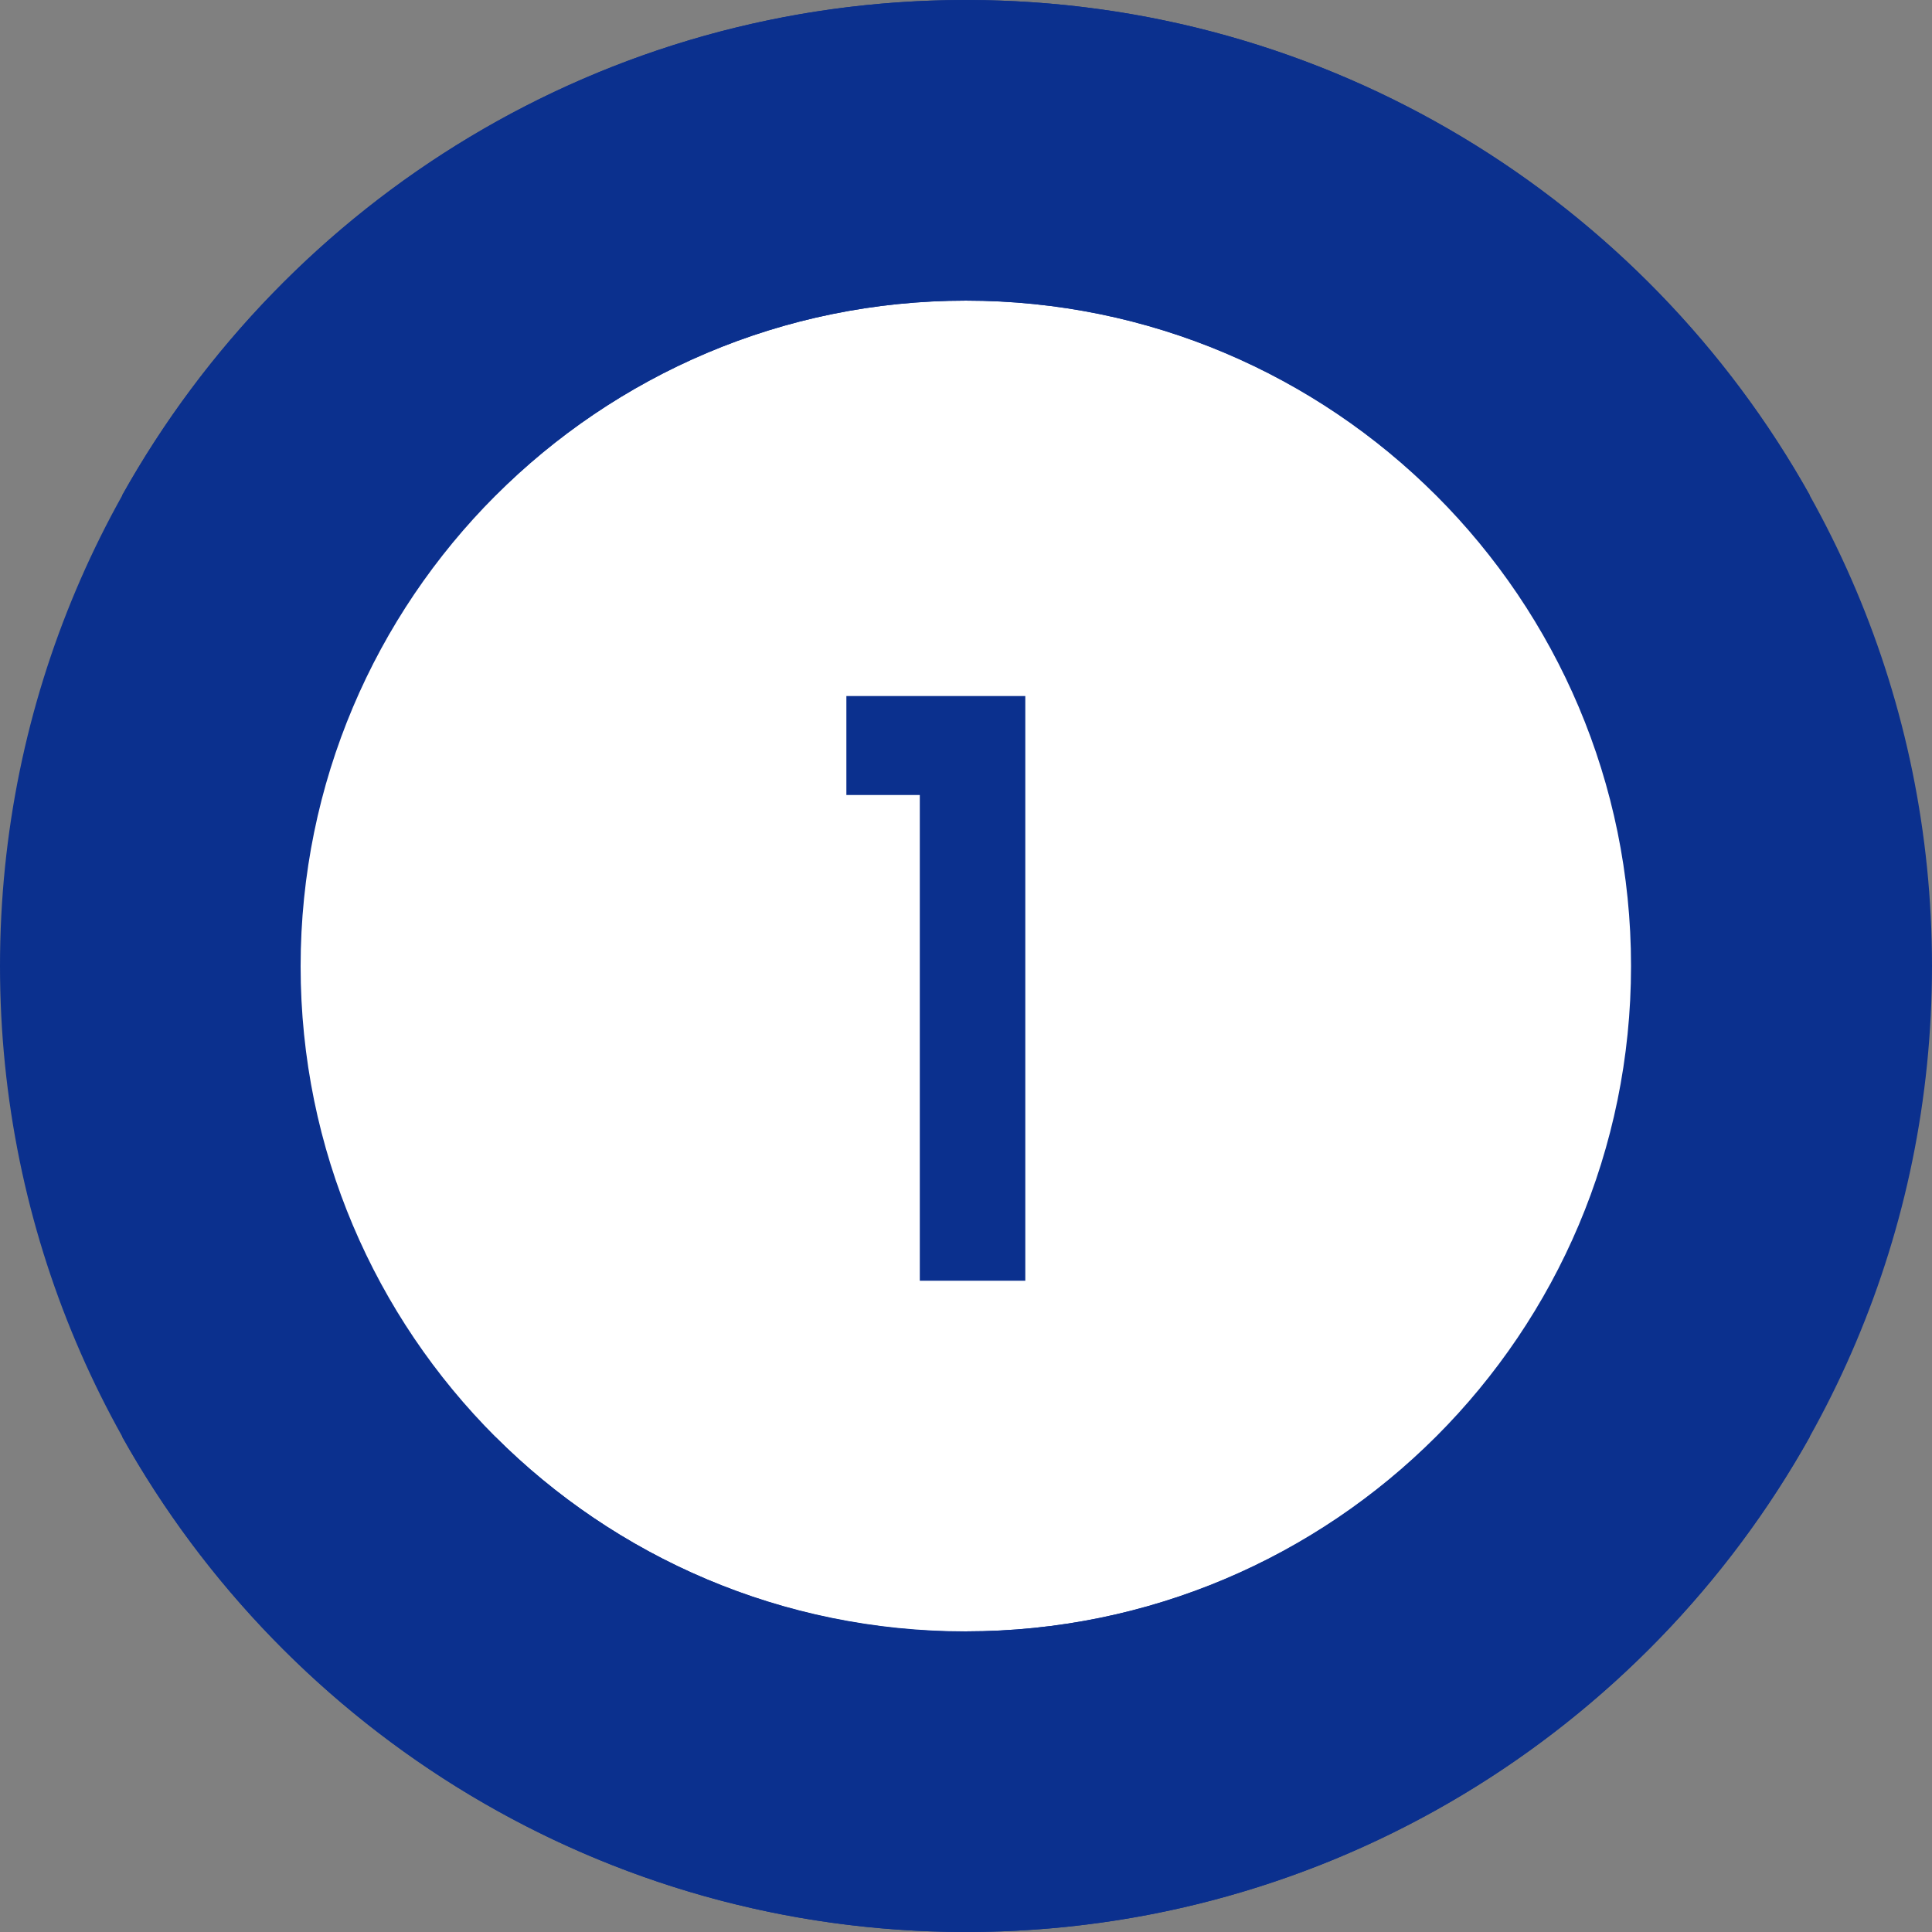
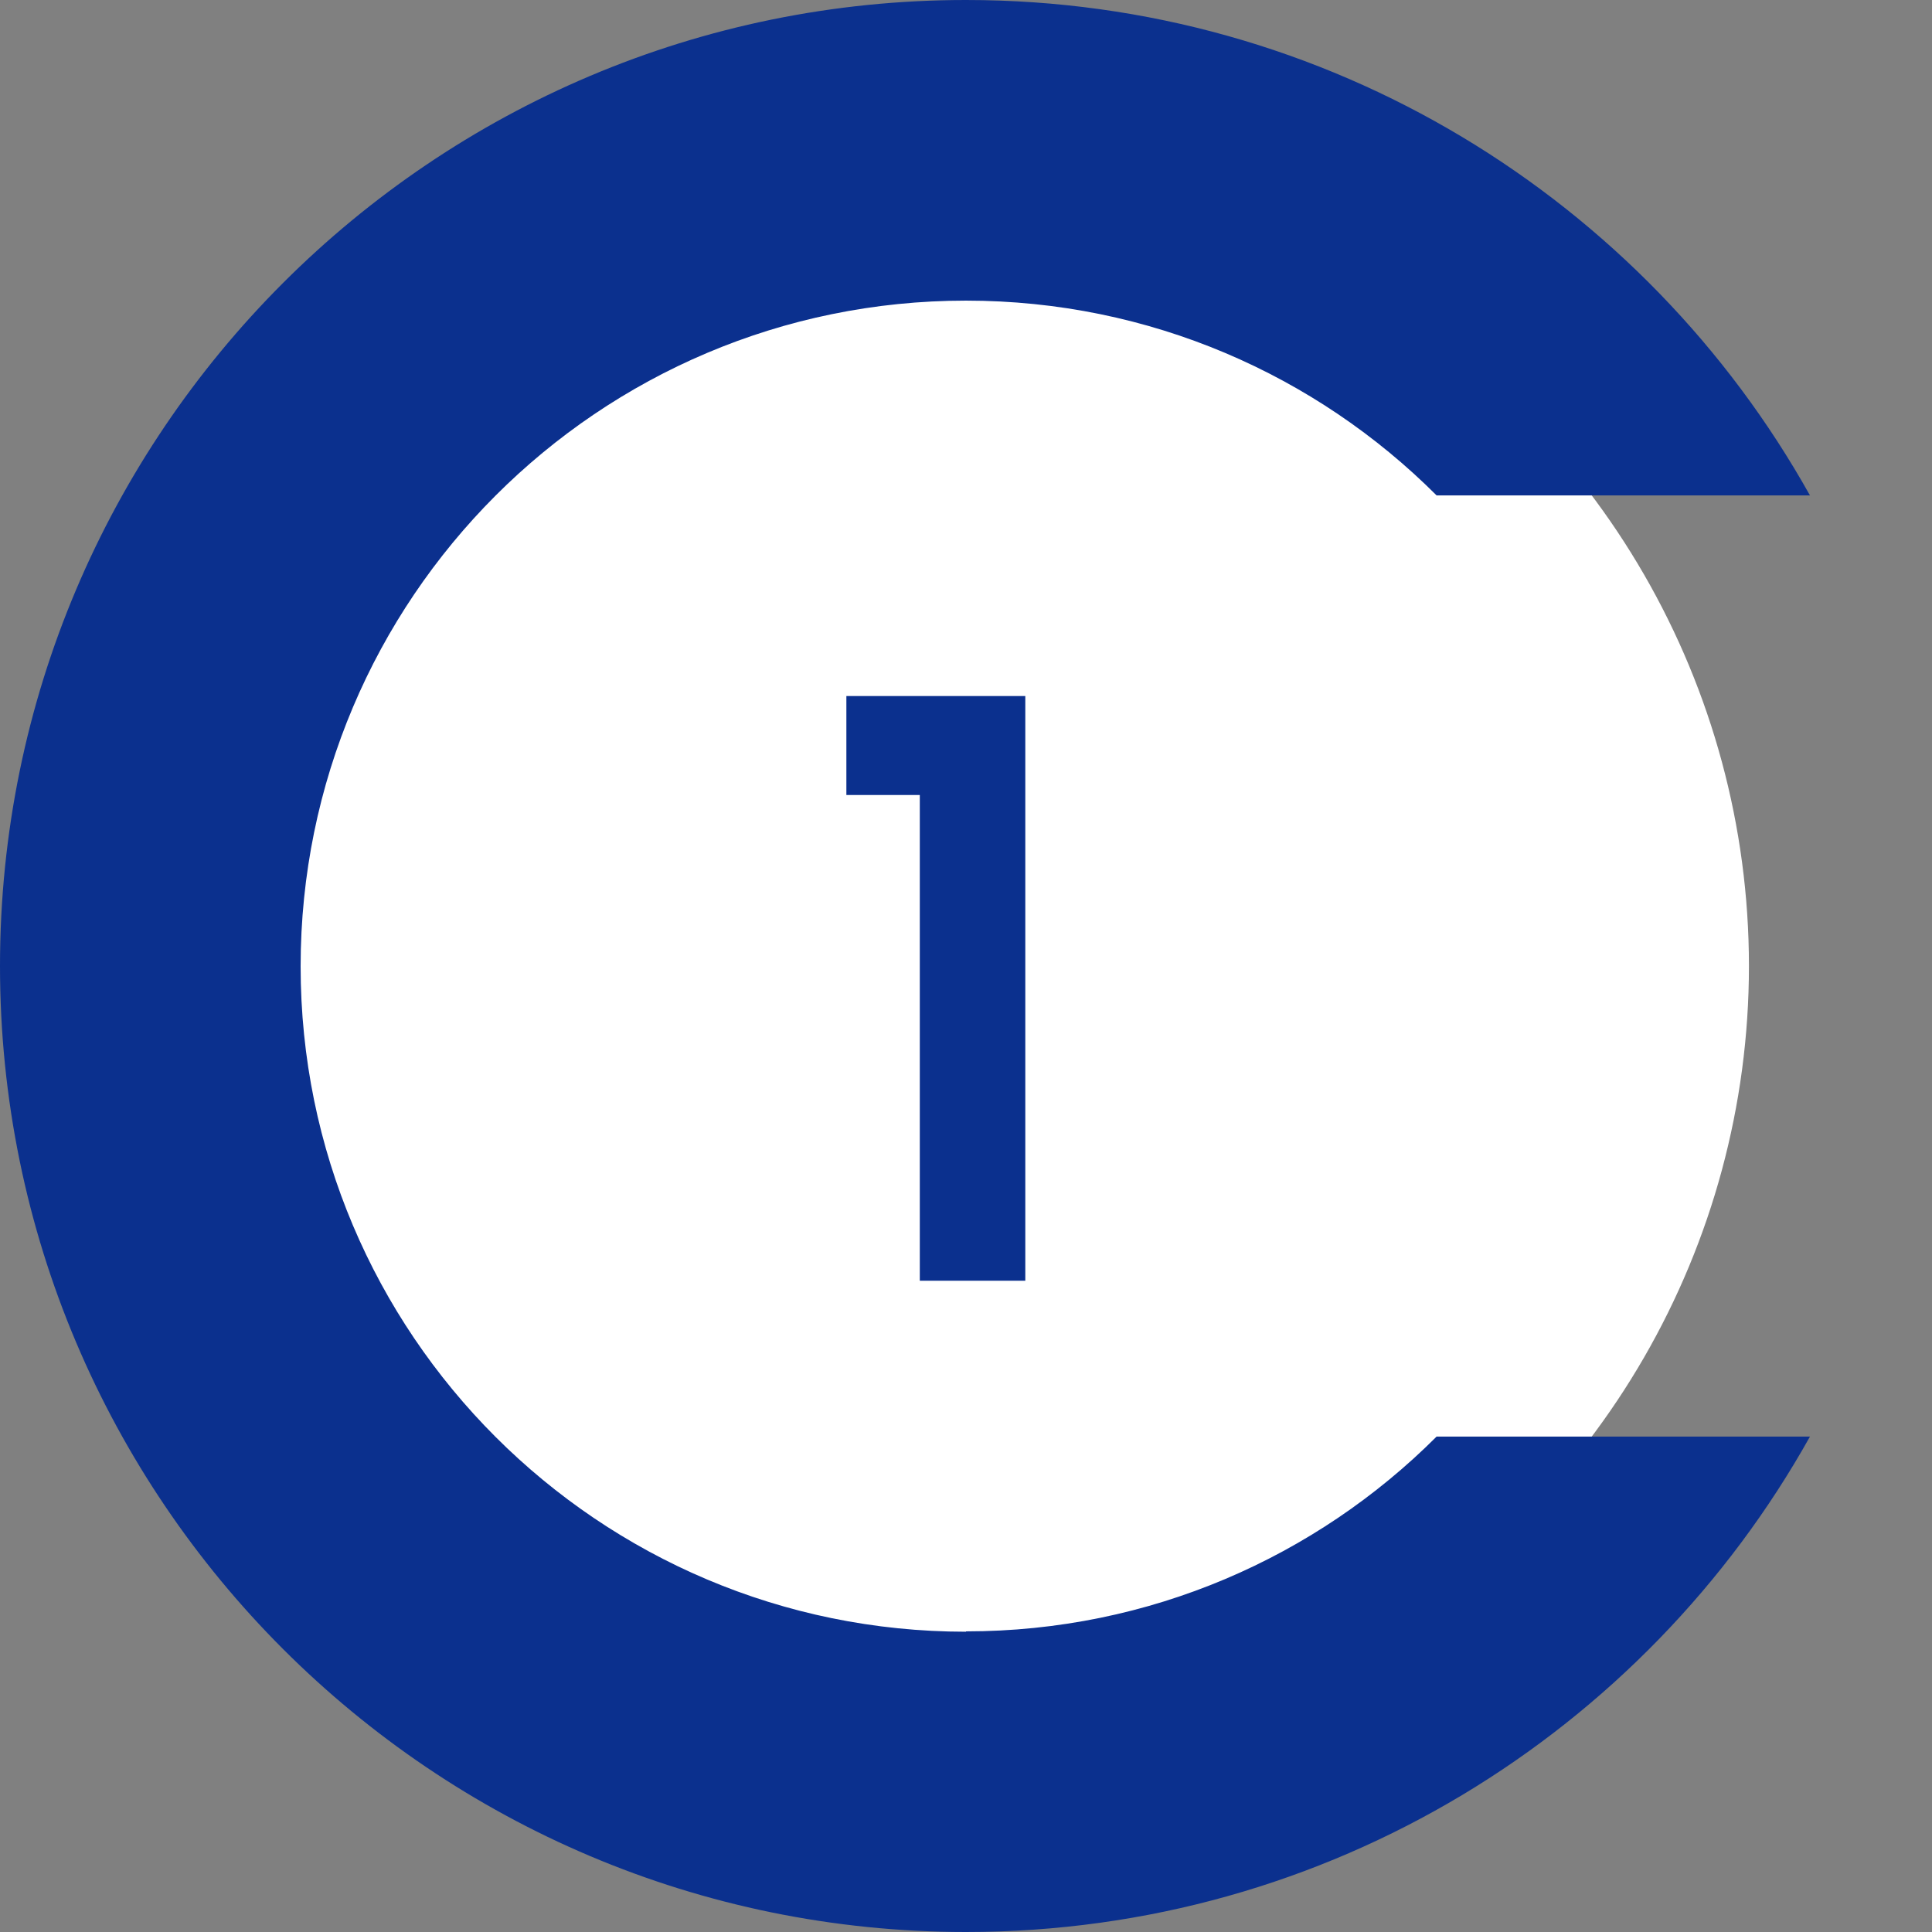
<svg xmlns="http://www.w3.org/2000/svg" id="_レイヤー_2" viewBox="0 0 56.04 56.04">
  <rect x="0" y="0" width="56.04" height="56.04" fill="#808080" stroke="none" />
  <defs>
    <style>.cls-1{fill:#0b308e;}.cls-2{fill:#fff;}</style>
  </defs>
  <g id="_文字">
    <circle class="cls-2" cx="28.02" cy="28.02" r="22.71" />
-     <path class="cls-1" d="M28.01,8.72c10.66,0,19.3,8.64,19.3,19.3s-8.64,19.3-19.3,19.3c-5.33,0-10.16-2.16-13.65-5.65H3.54c4.79,8.57,13.96,14.37,24.48,14.37,15.48,0,28.02-12.55,28.02-28.02S43.49,0,28.01,0C17.49,0,8.33,5.8,3.54,14.37h10.83c3.49-3.49,8.32-5.65,13.65-5.65Z" />
    <path class="cls-1" d="M28.02,47.33c-10.66,0-19.3-8.64-19.3-19.3S17.36,8.72,28.02,8.72c5.33,0,10.16,2.16,13.65,5.65h10.83C47.71,5.8,38.54,0,28.02,0,12.55,0,0,12.55,0,28.02s12.55,28.02,28.02,28.02c10.52,0,19.69-5.8,24.48-14.37h-10.83c-3.49,3.49-8.32,5.65-13.65,5.65Z" />
    <path class="cls-1" d="M26.68,37.15v-14.09h-2.13v-2.87h5.19v16.96h-3.05Z" />
  </g>
</svg>